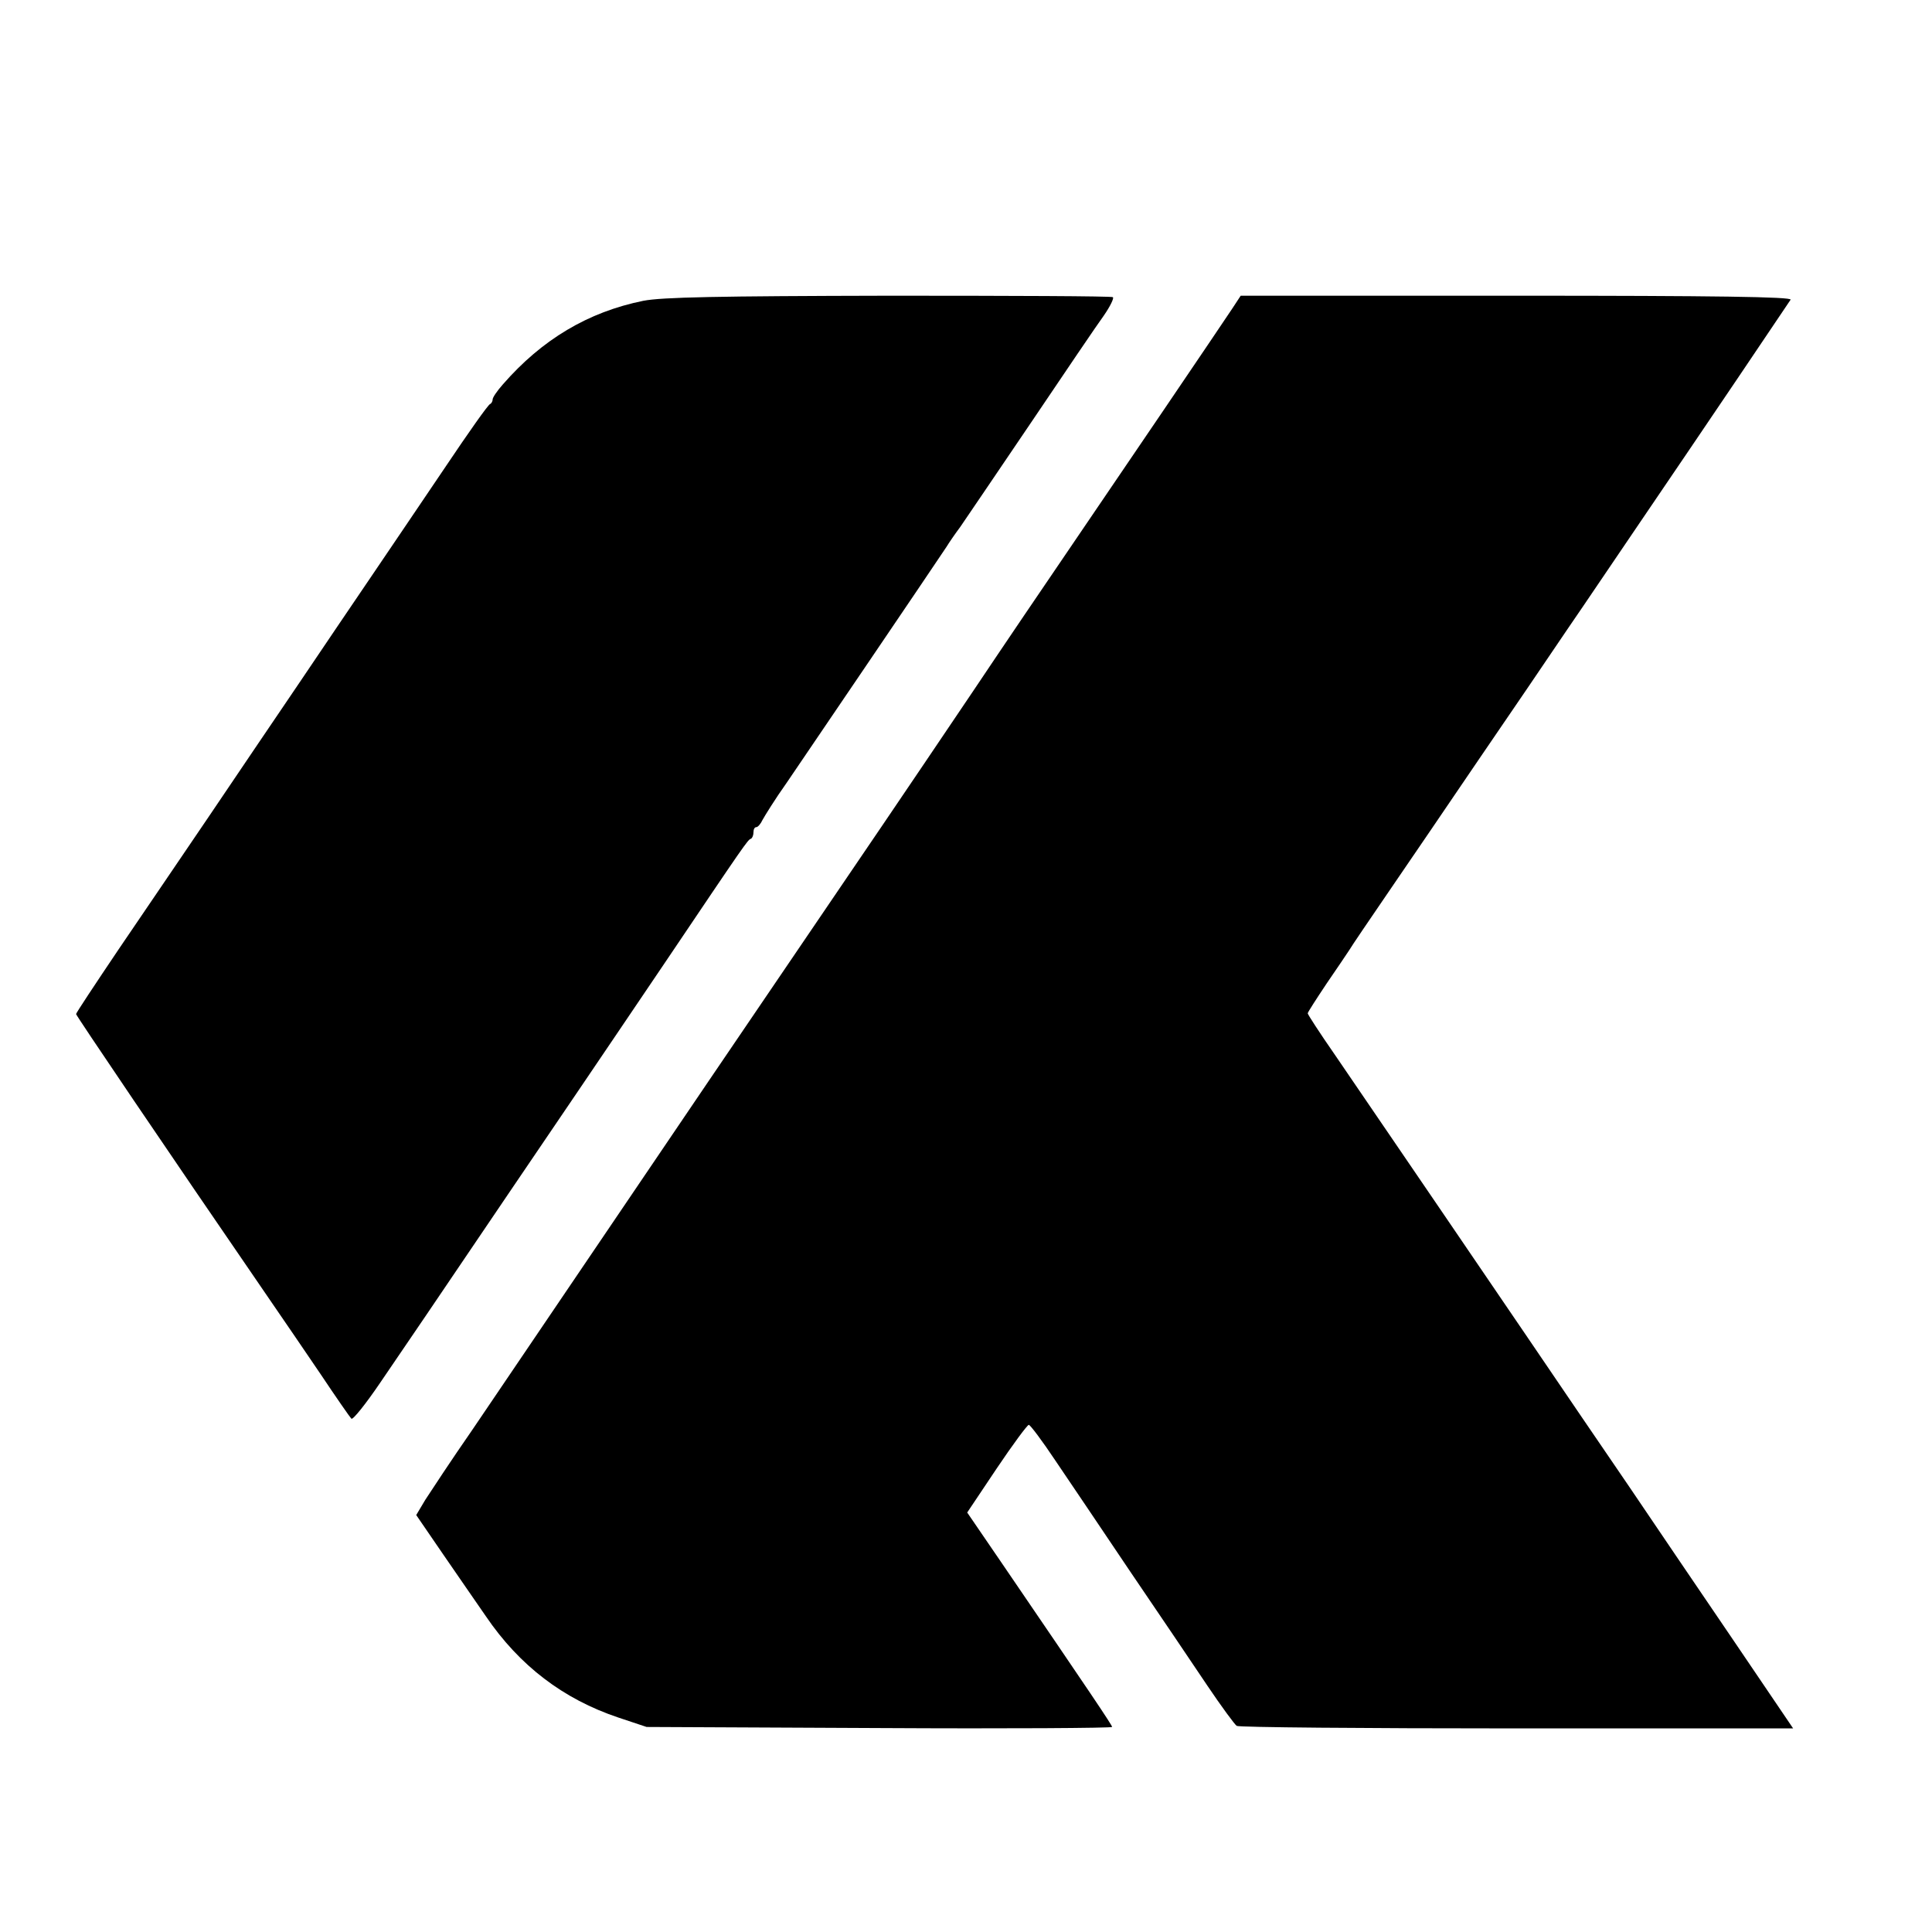
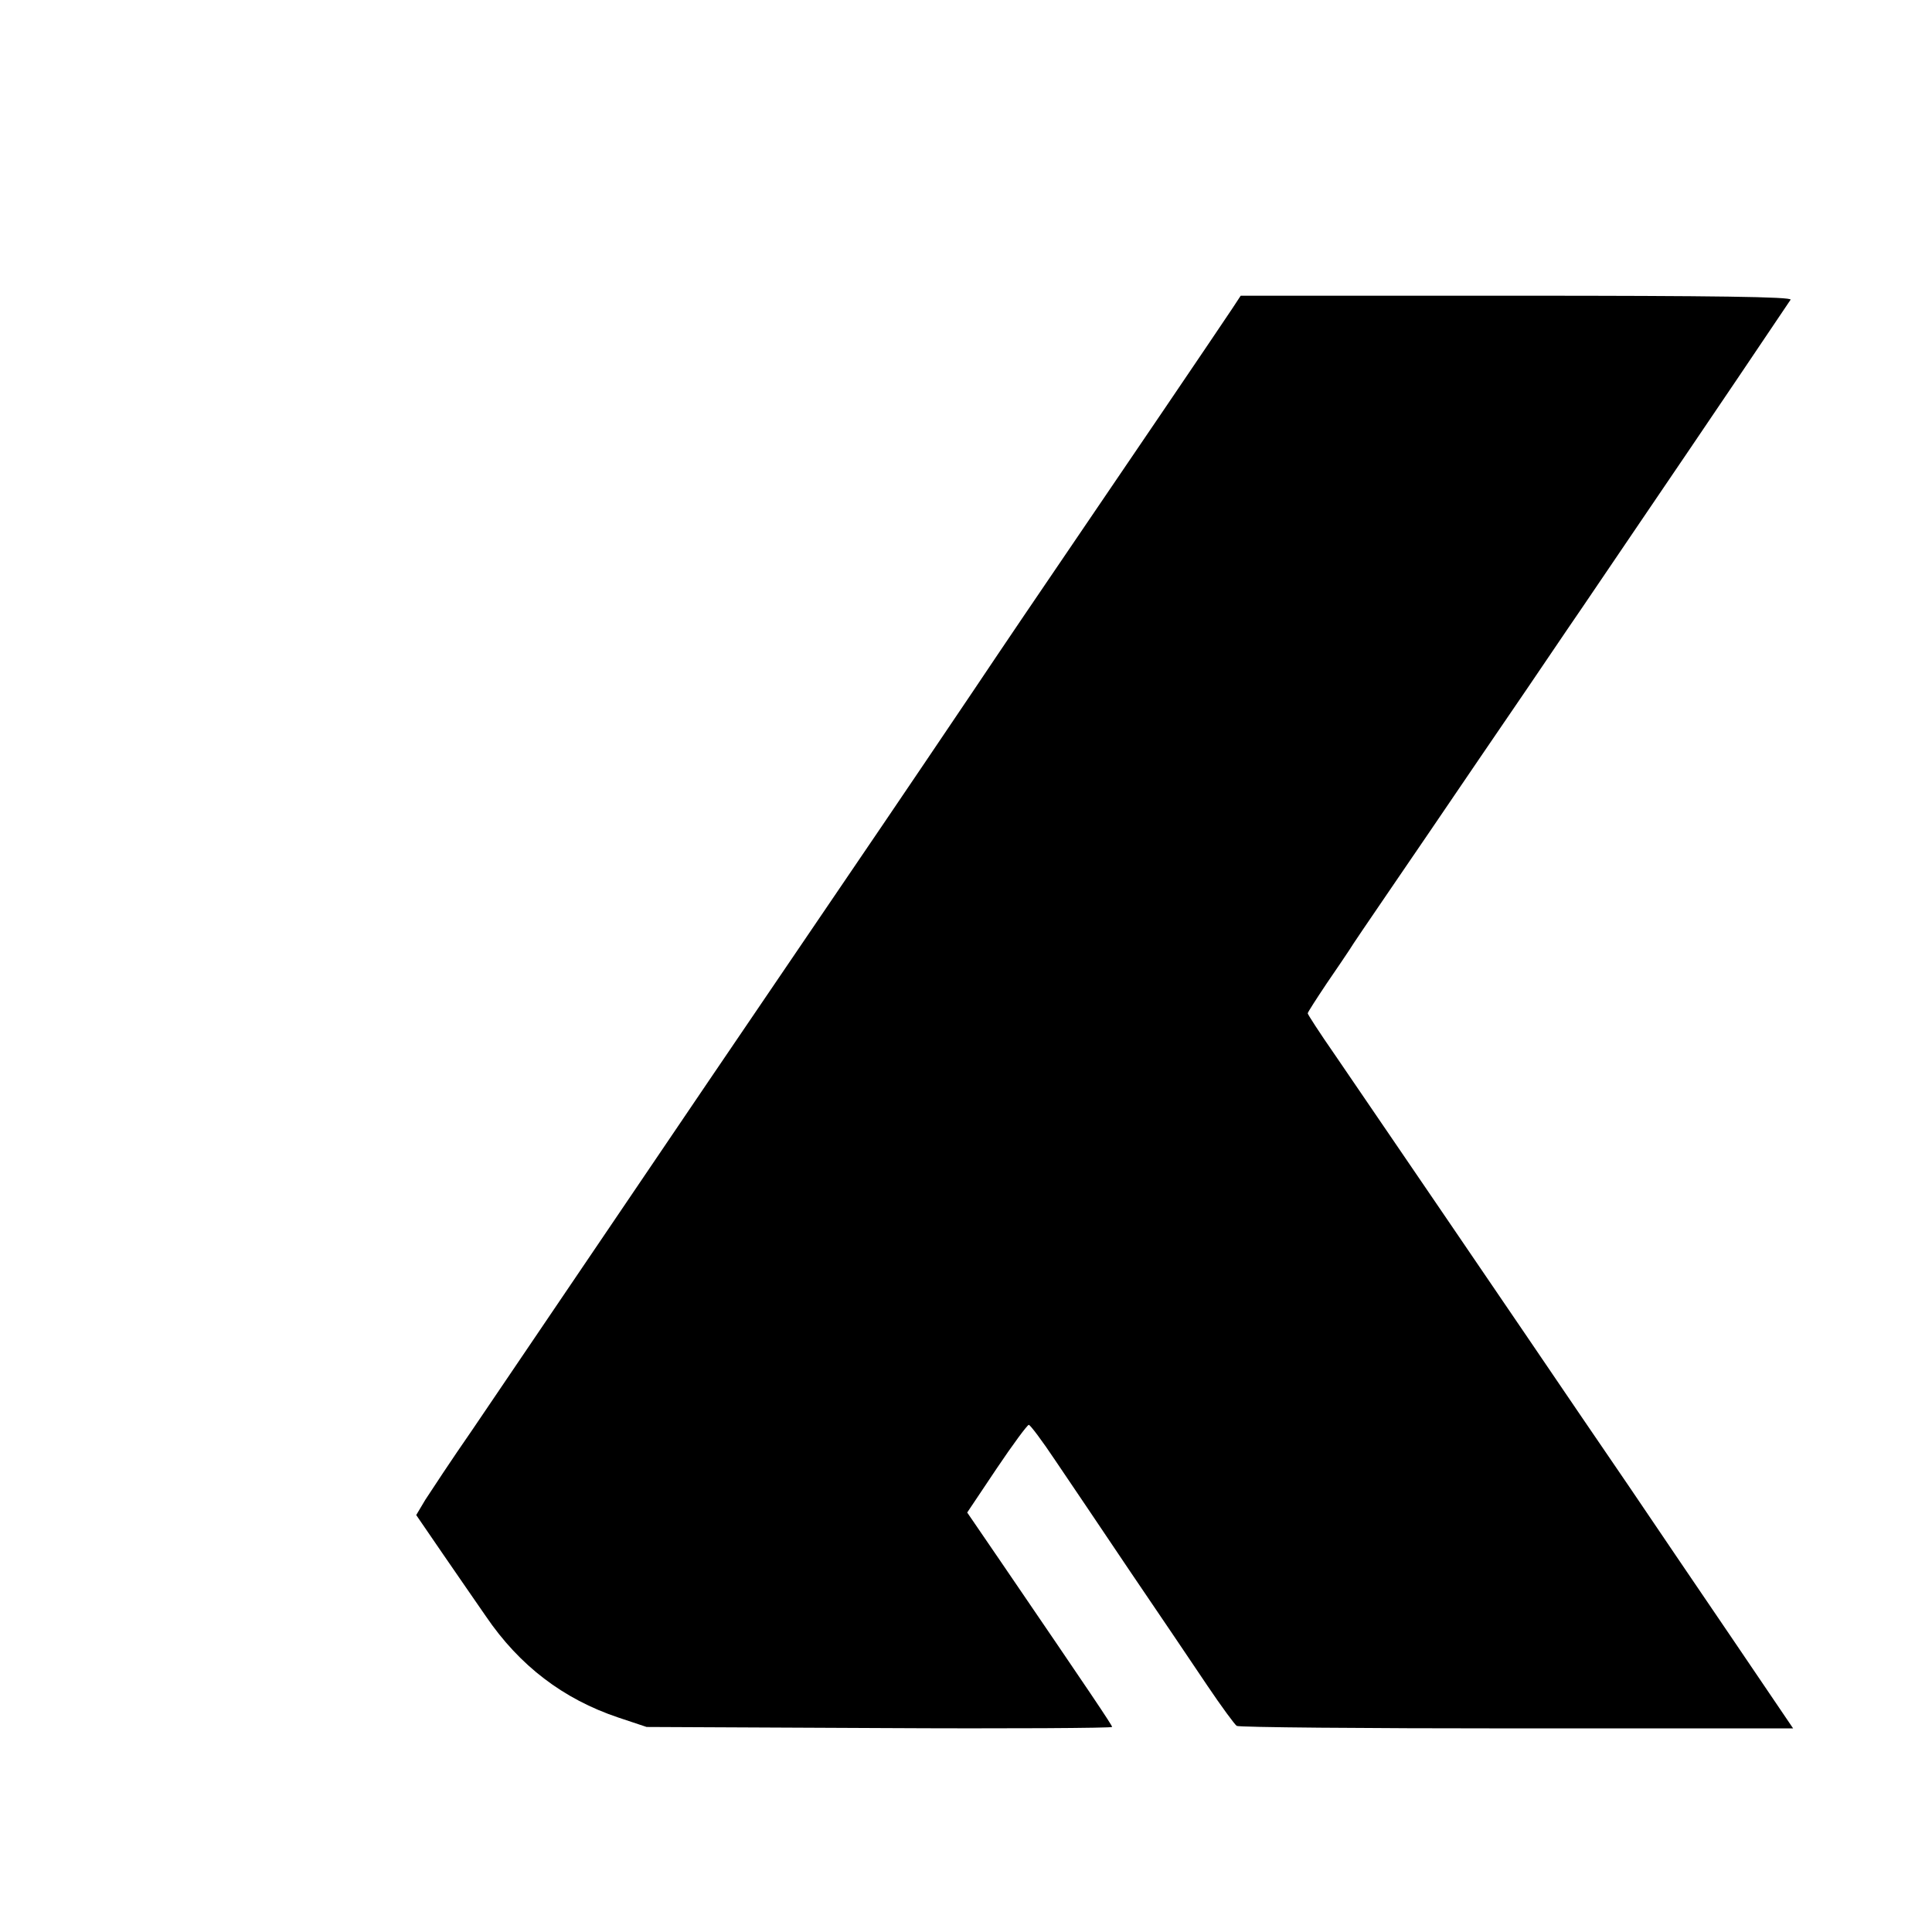
<svg xmlns="http://www.w3.org/2000/svg" version="1.0" width="16pt" height="16pt" viewBox="0 0 16 16" preserveAspectRatio="xMidYMid meet">
  <g transform="translate(0,16) scale(0.003,-0.003)" fill="#000000" stroke="none">
-     <path d="M1776 4503 c-153 -31 -280 -107 -388 -231 -16 -18 -28 -36 -28 -41 0 -5 -3 -11 -7 -13 -5 -1 -60 -79 -123 -173 -63 -93 -154 -228 -203 -300 -48 -71 -140 -206 -203 -300 -63 -93 -175 -258 -247 -365 -73 -107 -185 -273 -250 -368 -64 -95 -117 -175 -117 -178 0 -4 246 -368 535 -789 34 -49 97 -142 140 -205 42 -63 81 -119 85 -123 4 -4 40 41 80 100 71 104 135 198 365 538 60 88 145 214 190 280 45 66 148 219 230 340 223 331 229 340 238 343 4 2 7 10 7 18 0 8 3 14 8 14 4 0 12 9 17 20 6 11 35 58 67 103 49 72 408 601 441 651 6 10 23 35 38 55 14 20 101 149 194 286 93 138 183 271 202 297 18 26 29 49 25 51 -4 3 -282 4 -618 4 -474 -1 -626 -4 -678 -14z" />
    <path d="M3402 4482 c-29 -44 -324 -479 -459 -677 -56 -82 -172 -253 -257 -380 -85 -126 -195 -289 -244 -361 -332 -488 -672 -989 -868 -1279 -93 -137 -215 -317 -271 -400 -57 -82 -114 -169 -129 -192 l-25 -42 74 -108 c41 -59 94 -137 118 -171 93 -137 214 -229 366 -280 l78 -26 643 -3 c353 -2 642 0 642 3 0 5 -58 91 -307 456 l-93 136 81 121 c45 67 85 121 89 121 4 0 37 -44 73 -98 36 -53 129 -191 207 -307 79 -116 174 -257 213 -315 39 -58 76 -108 81 -111 5 -4 352 -7 772 -7 l764 0 -164 242 c-90 132 -220 324 -289 426 -70 102 -197 289 -284 417 -146 215 -351 515 -529 776 -41 59 -74 110 -74 113 0 3 24 40 52 82 29 42 57 84 63 93 5 9 54 81 108 160 54 79 166 243 248 364 83 121 193 283 245 360 53 77 141 208 197 290 179 263 413 610 420 621 4 8 -209 11 -756 11 l-762 0 -23 -35z" />
  </g>
</svg>